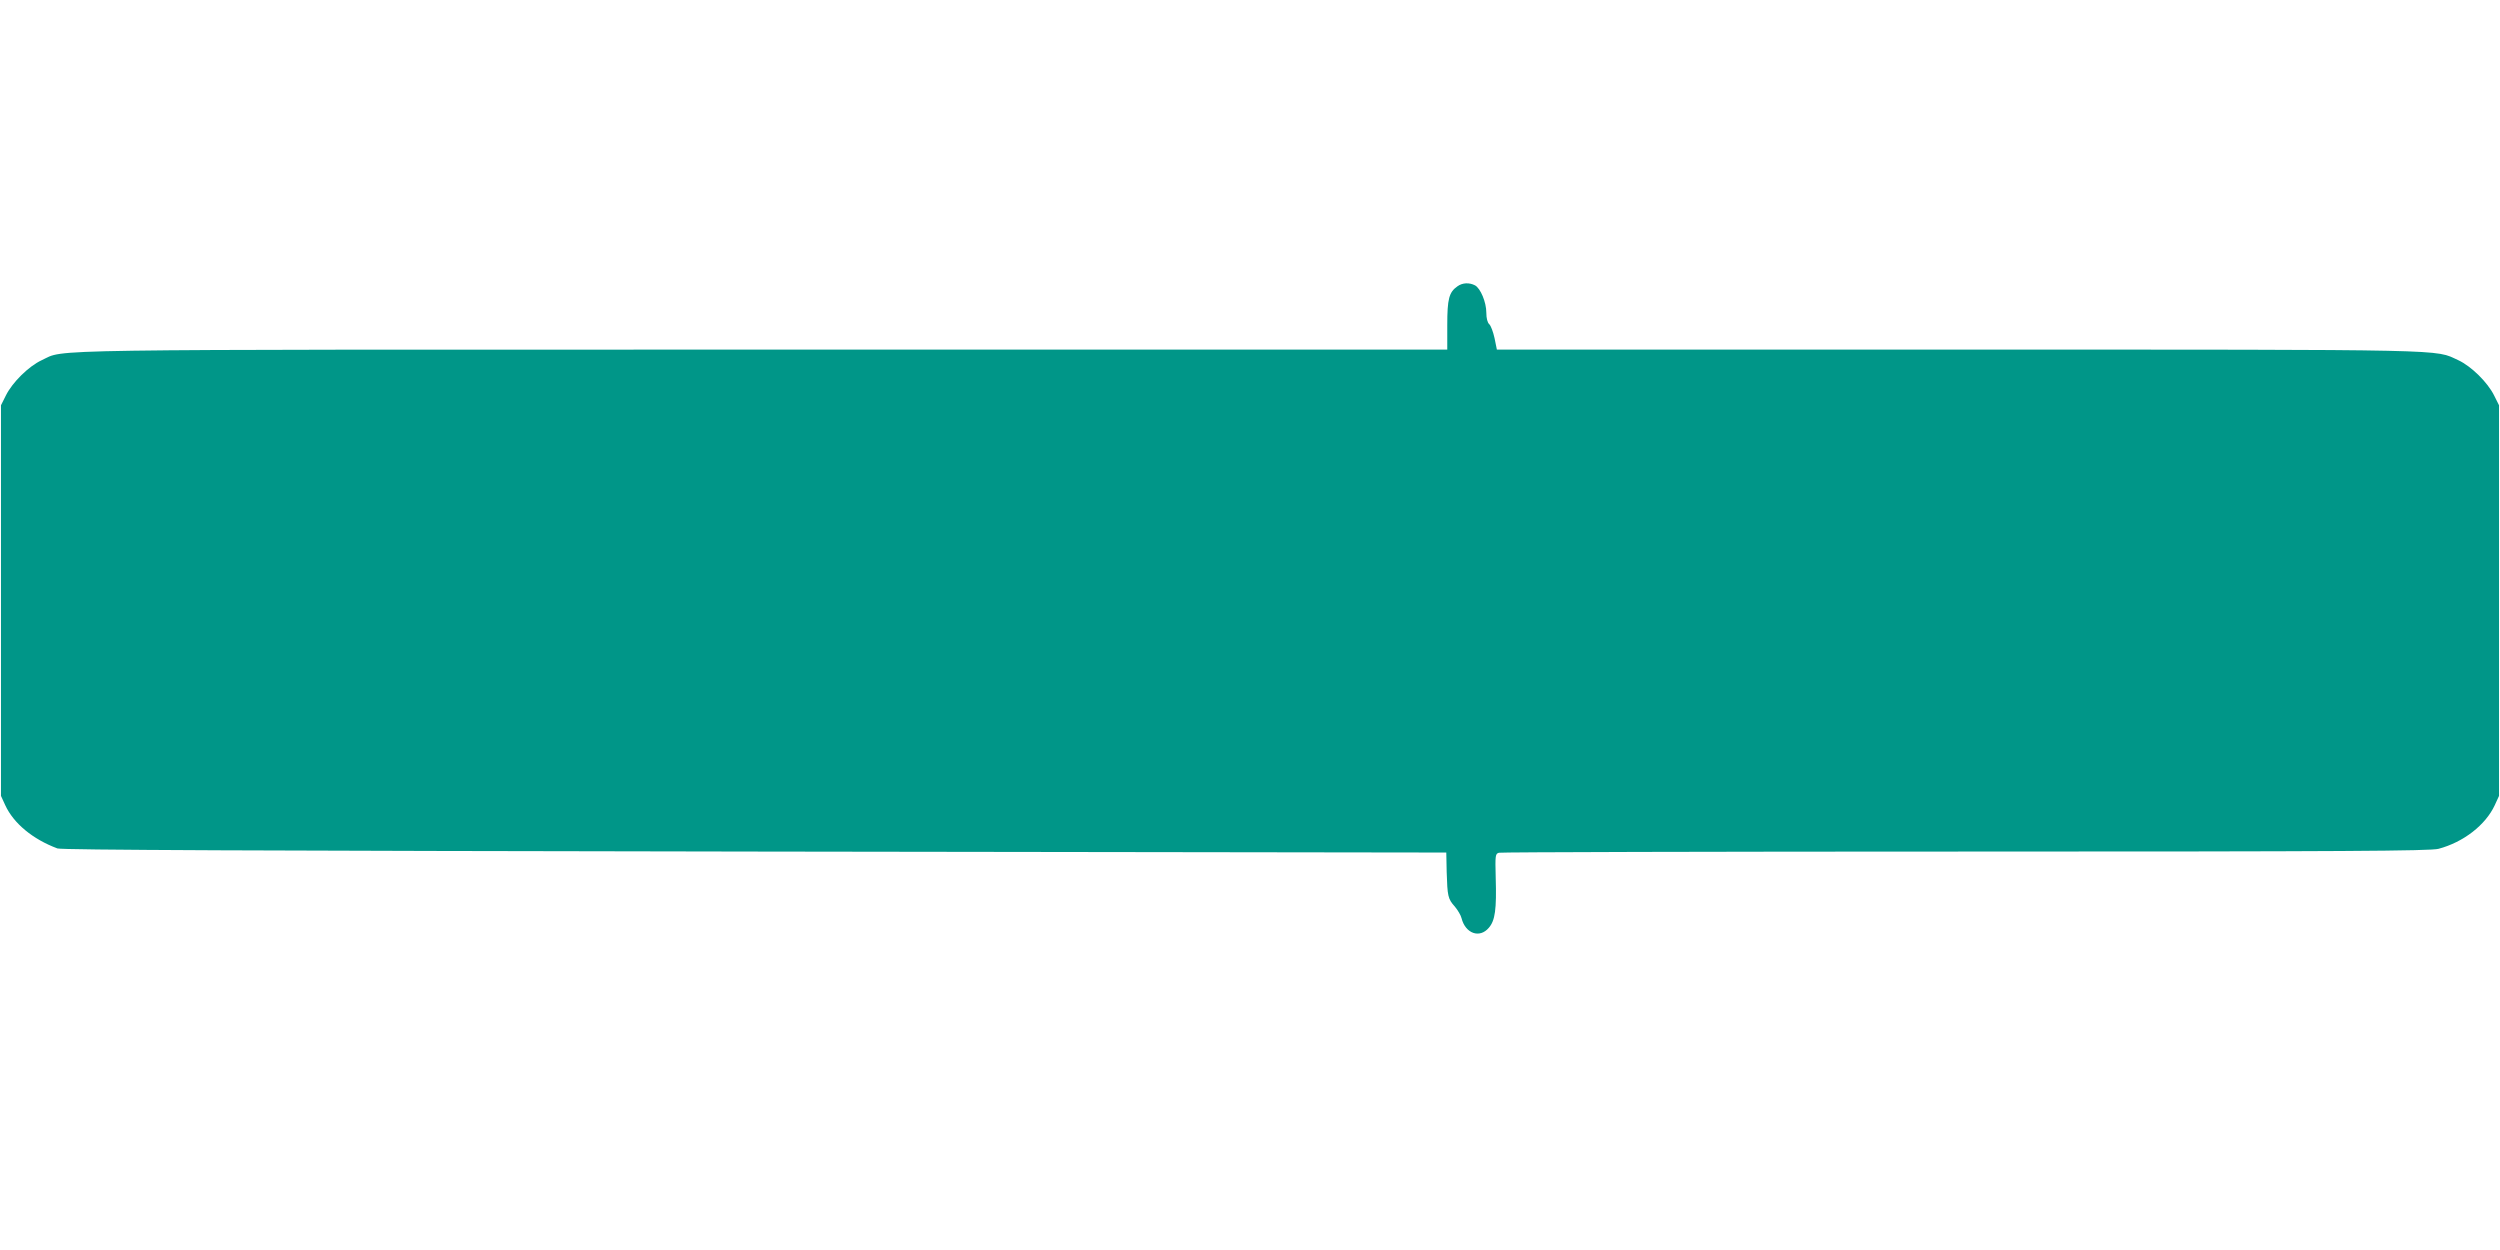
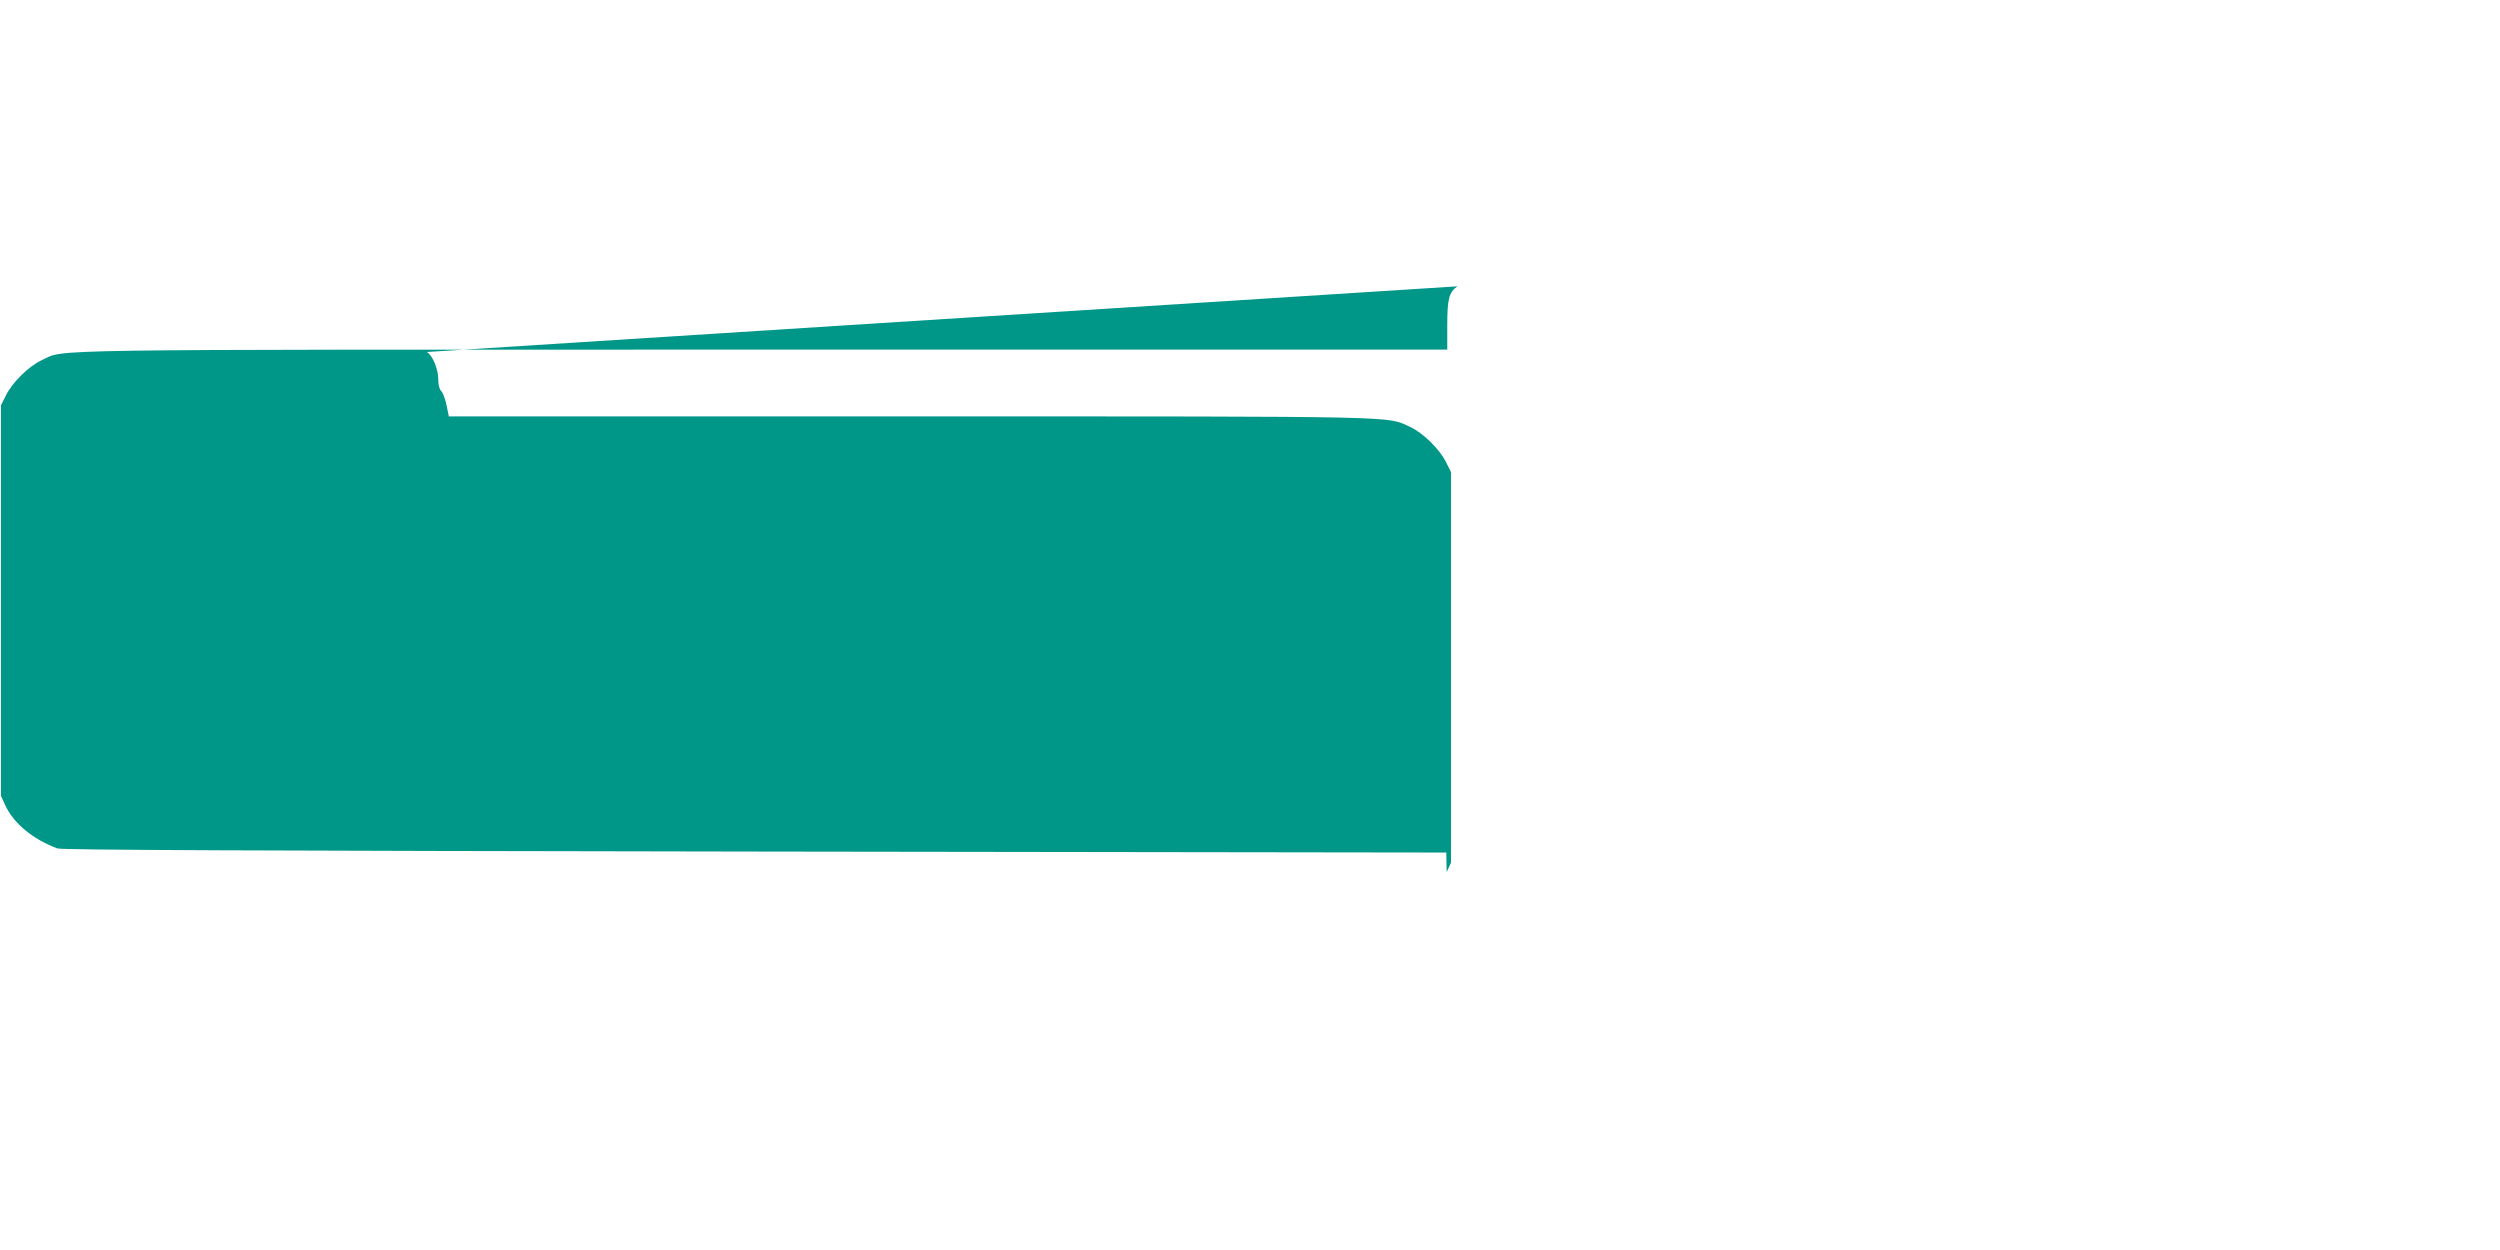
<svg xmlns="http://www.w3.org/2000/svg" version="1.0" width="1280pt" height="640pt" viewBox="0 0 1280 640" preserveAspectRatio="xMidYMid meet">
  <g transform="translate(0,640) scale(0.1,-0.1)" fill="#009688" stroke="none">
-     <path d="M7462 4934 c-43 -30 -52 -64 -52 -199 l0 -125 -3502 0 c-3806 0 -3569 3 -3694 -54 -67 -31 -151 -114 -184 -181 l-25 -50 0 -1000 0 -1000 22 -48 c43 -93 141 -174 267 -221 23 -8 985 -12 3571 -16 l3540 -5 2 -100 c4 -124 6 -137 42 -177 15 -18 31 -45 34 -59 20 -79 93 -105 140 -49 32 37 40 94 35 257 -3 115 -2 122 17 127 11 3 1087 6 2390 6 1943 0 2379 3 2420 14 128 34 241 122 288 223 l22 48 0 1000 0 1000 -25 50 c-33 67 -117 150 -184 181 -124 56 10 54 -2556 54 l-2366 0 -12 59 c-7 32 -19 64 -27 71 -9 8 -15 30 -15 59 0 54 -30 125 -58 140 -29 15 -64 14 -90 -5z" />
+     <path d="M7462 4934 c-43 -30 -52 -64 -52 -199 l0 -125 -3502 0 c-3806 0 -3569 3 -3694 -54 -67 -31 -151 -114 -184 -181 l-25 -50 0 -1000 0 -1000 22 -48 c43 -93 141 -174 267 -221 23 -8 985 -12 3571 -16 l3540 -5 2 -100 l22 48 0 1000 0 1000 -25 50 c-33 67 -117 150 -184 181 -124 56 10 54 -2556 54 l-2366 0 -12 59 c-7 32 -19 64 -27 71 -9 8 -15 30 -15 59 0 54 -30 125 -58 140 -29 15 -64 14 -90 -5z" />
  </g>
</svg>